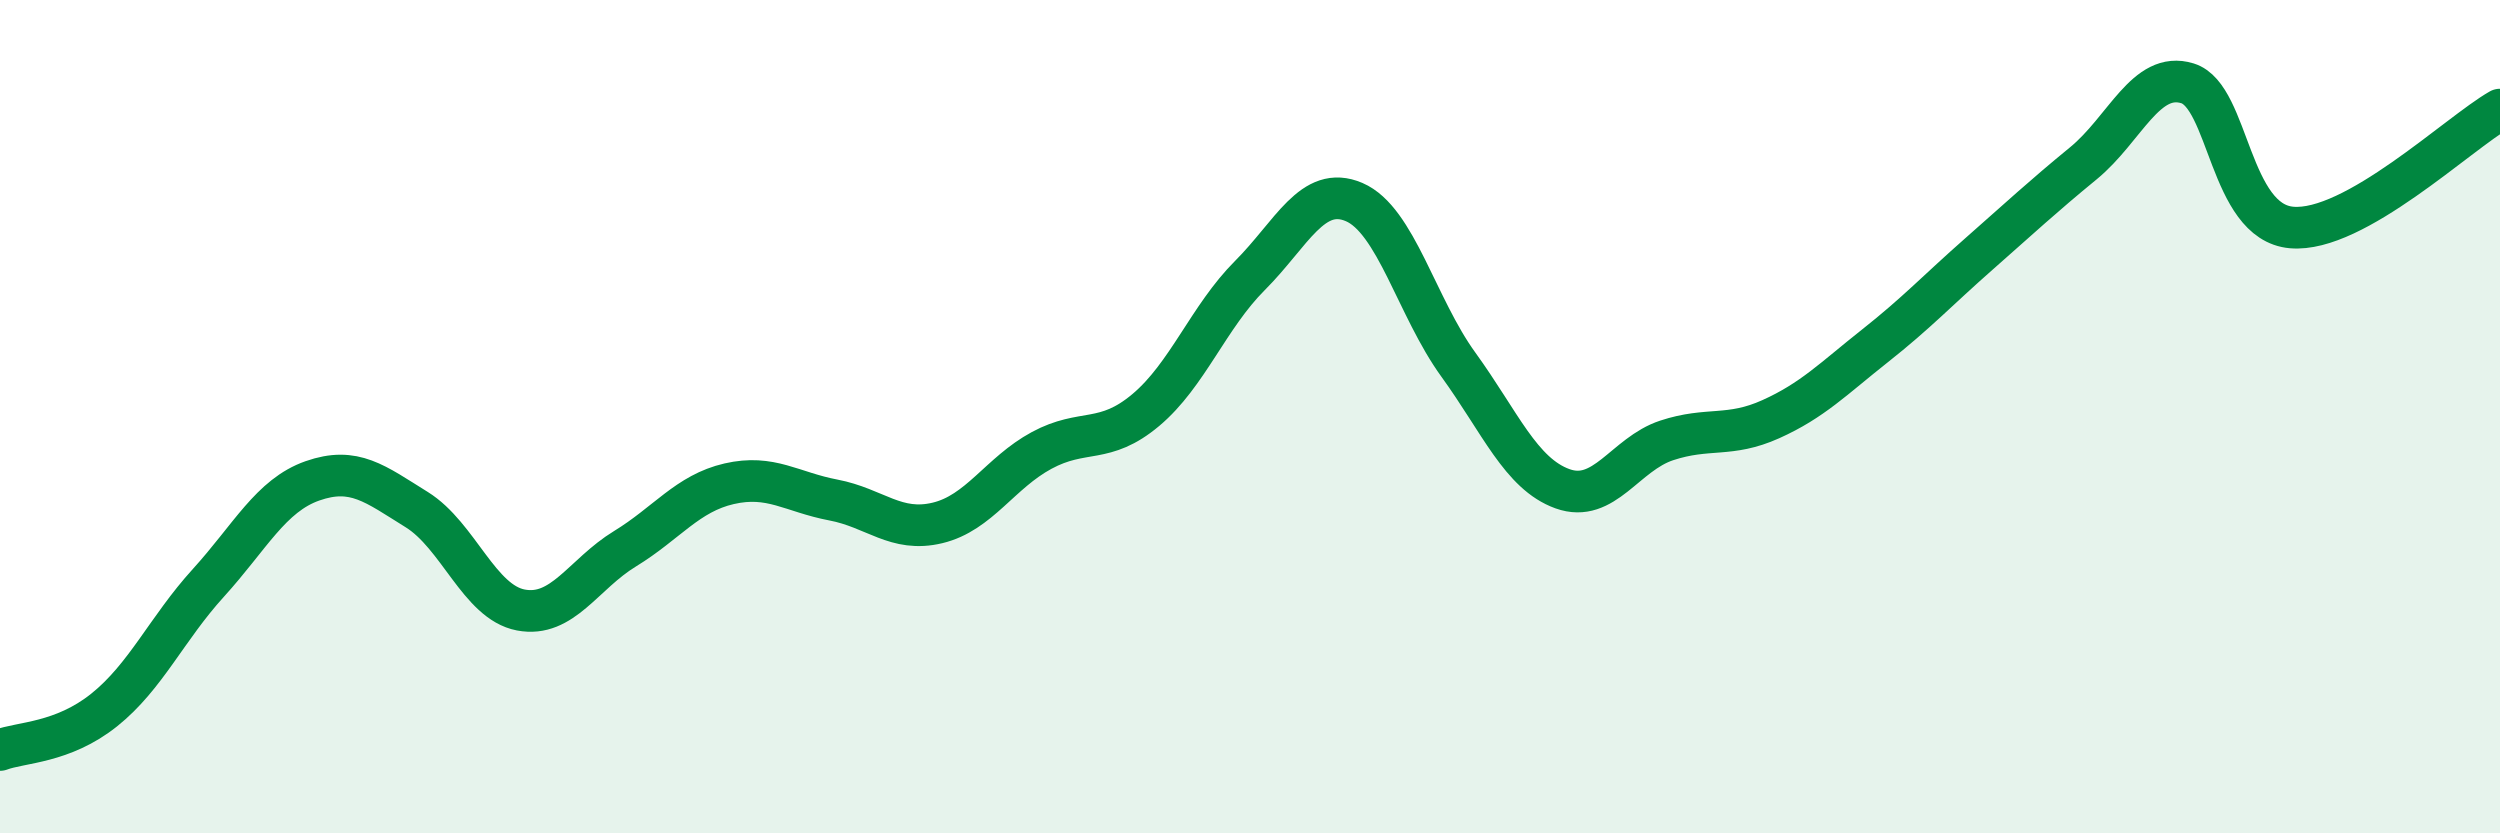
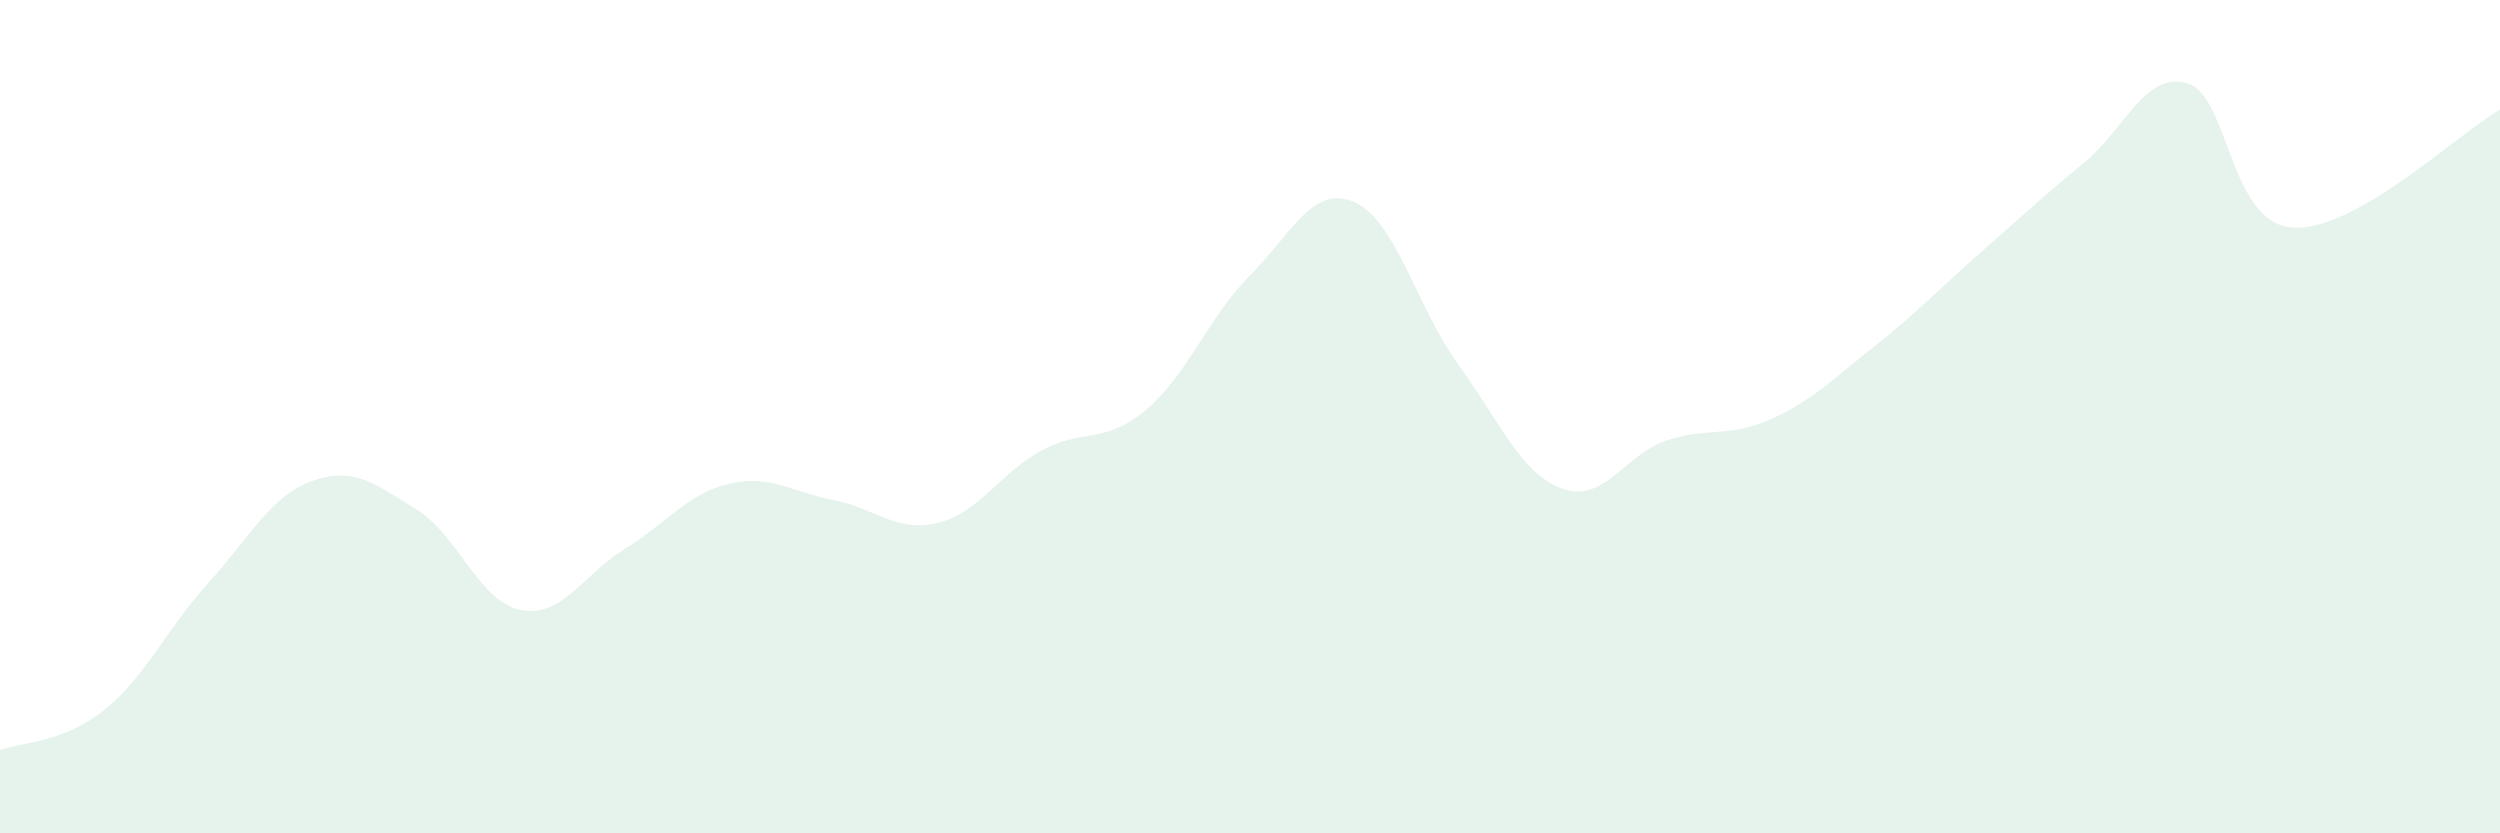
<svg xmlns="http://www.w3.org/2000/svg" width="60" height="20" viewBox="0 0 60 20">
  <path d="M 0,18 C 0.5,17.81 1.5,17.84 2.5,17.04 C 3.5,16.24 4,15.09 5,13.99 C 6,12.89 6.5,11.89 7.5,11.54 C 8.5,11.19 9,11.61 10,12.23 C 11,12.85 11.5,14.45 12.5,14.64 C 13.5,14.83 14,13.78 15,13.17 C 16,12.56 16.5,11.84 17.5,11.61 C 18.5,11.38 19,11.81 20,12 C 21,12.19 21.5,12.79 22.5,12.55 C 23.5,12.31 24,11.35 25,10.81 C 26,10.27 26.5,10.68 27.5,9.84 C 28.5,9 29,7.61 30,6.61 C 31,5.61 31.5,4.42 32.5,4.85 C 33.5,5.28 34,7.37 35,8.75 C 36,10.13 36.5,11.37 37.5,11.73 C 38.5,12.09 39,10.9 40,10.57 C 41,10.24 41.5,10.51 42.5,10.06 C 43.5,9.61 44,9.09 45,8.3 C 46,7.51 46.5,6.97 47.5,6.09 C 48.5,5.21 49,4.74 50,3.92 C 51,3.1 51.5,1.69 52.5,2 C 53.5,2.31 53.5,5.33 55,5.46 C 56.5,5.59 59,3.2 60,2.63L60 20L0 20Z" fill="#008740" opacity="0.1" stroke-linecap="round" stroke-linejoin="round" />
-   <path d="M 0,18 C 0.5,17.81 1.5,17.84 2.5,17.04 C 3.5,16.24 4,15.09 5,13.99 C 6,12.89 6.5,11.89 7.5,11.54 C 8.5,11.19 9,11.61 10,12.23 C 11,12.85 11.5,14.45 12.5,14.64 C 13.5,14.83 14,13.78 15,13.17 C 16,12.56 16.5,11.84 17.5,11.61 C 18.5,11.38 19,11.81 20,12 C 21,12.19 21.5,12.79 22.5,12.55 C 23.5,12.31 24,11.35 25,10.81 C 26,10.27 26.5,10.68 27.5,9.84 C 28.5,9 29,7.61 30,6.61 C 31,5.61 31.5,4.42 32.5,4.85 C 33.5,5.28 34,7.37 35,8.75 C 36,10.13 36.5,11.37 37.5,11.73 C 38.5,12.09 39,10.9 40,10.57 C 41,10.24 41.5,10.51 42.5,10.06 C 43.5,9.61 44,9.09 45,8.3 C 46,7.51 46.5,6.97 47.5,6.09 C 48.5,5.21 49,4.74 50,3.92 C 51,3.1 51.5,1.69 52.5,2 C 53.5,2.31 53.5,5.33 55,5.46 C 56.5,5.59 59,3.2 60,2.63" stroke="#008740" stroke-width="1" fill="none" stroke-linecap="round" stroke-linejoin="round" />
</svg>